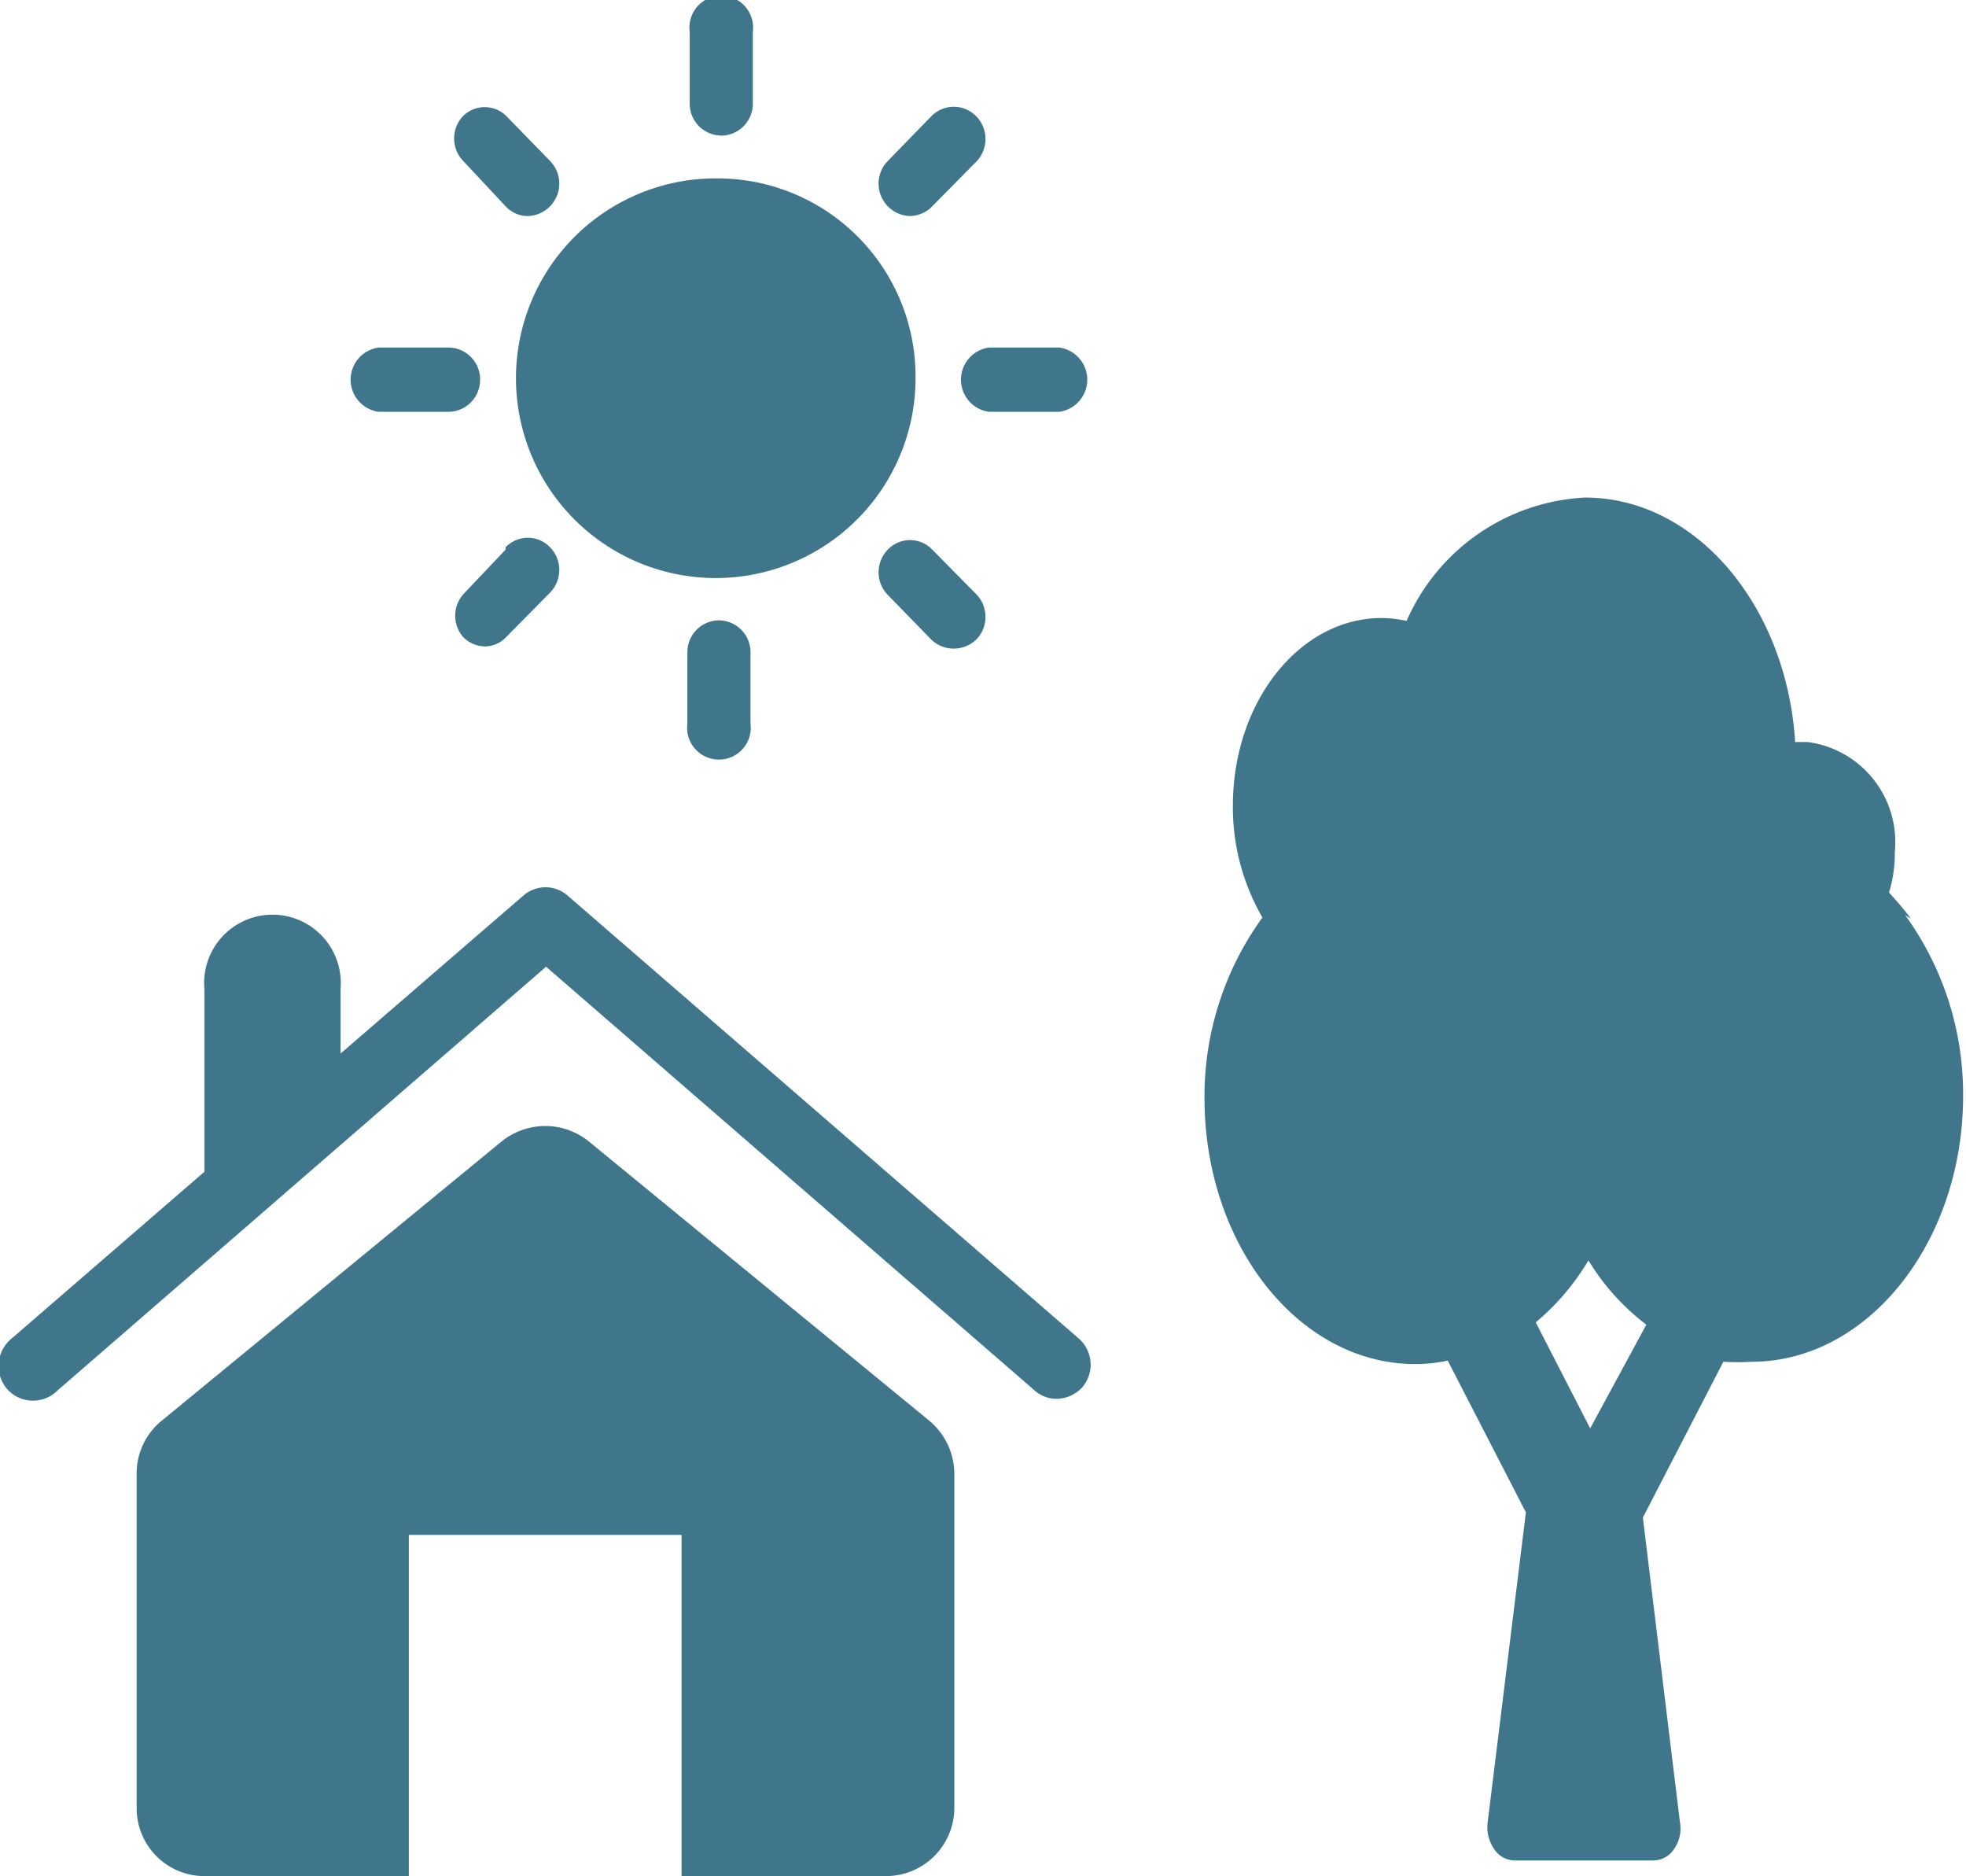
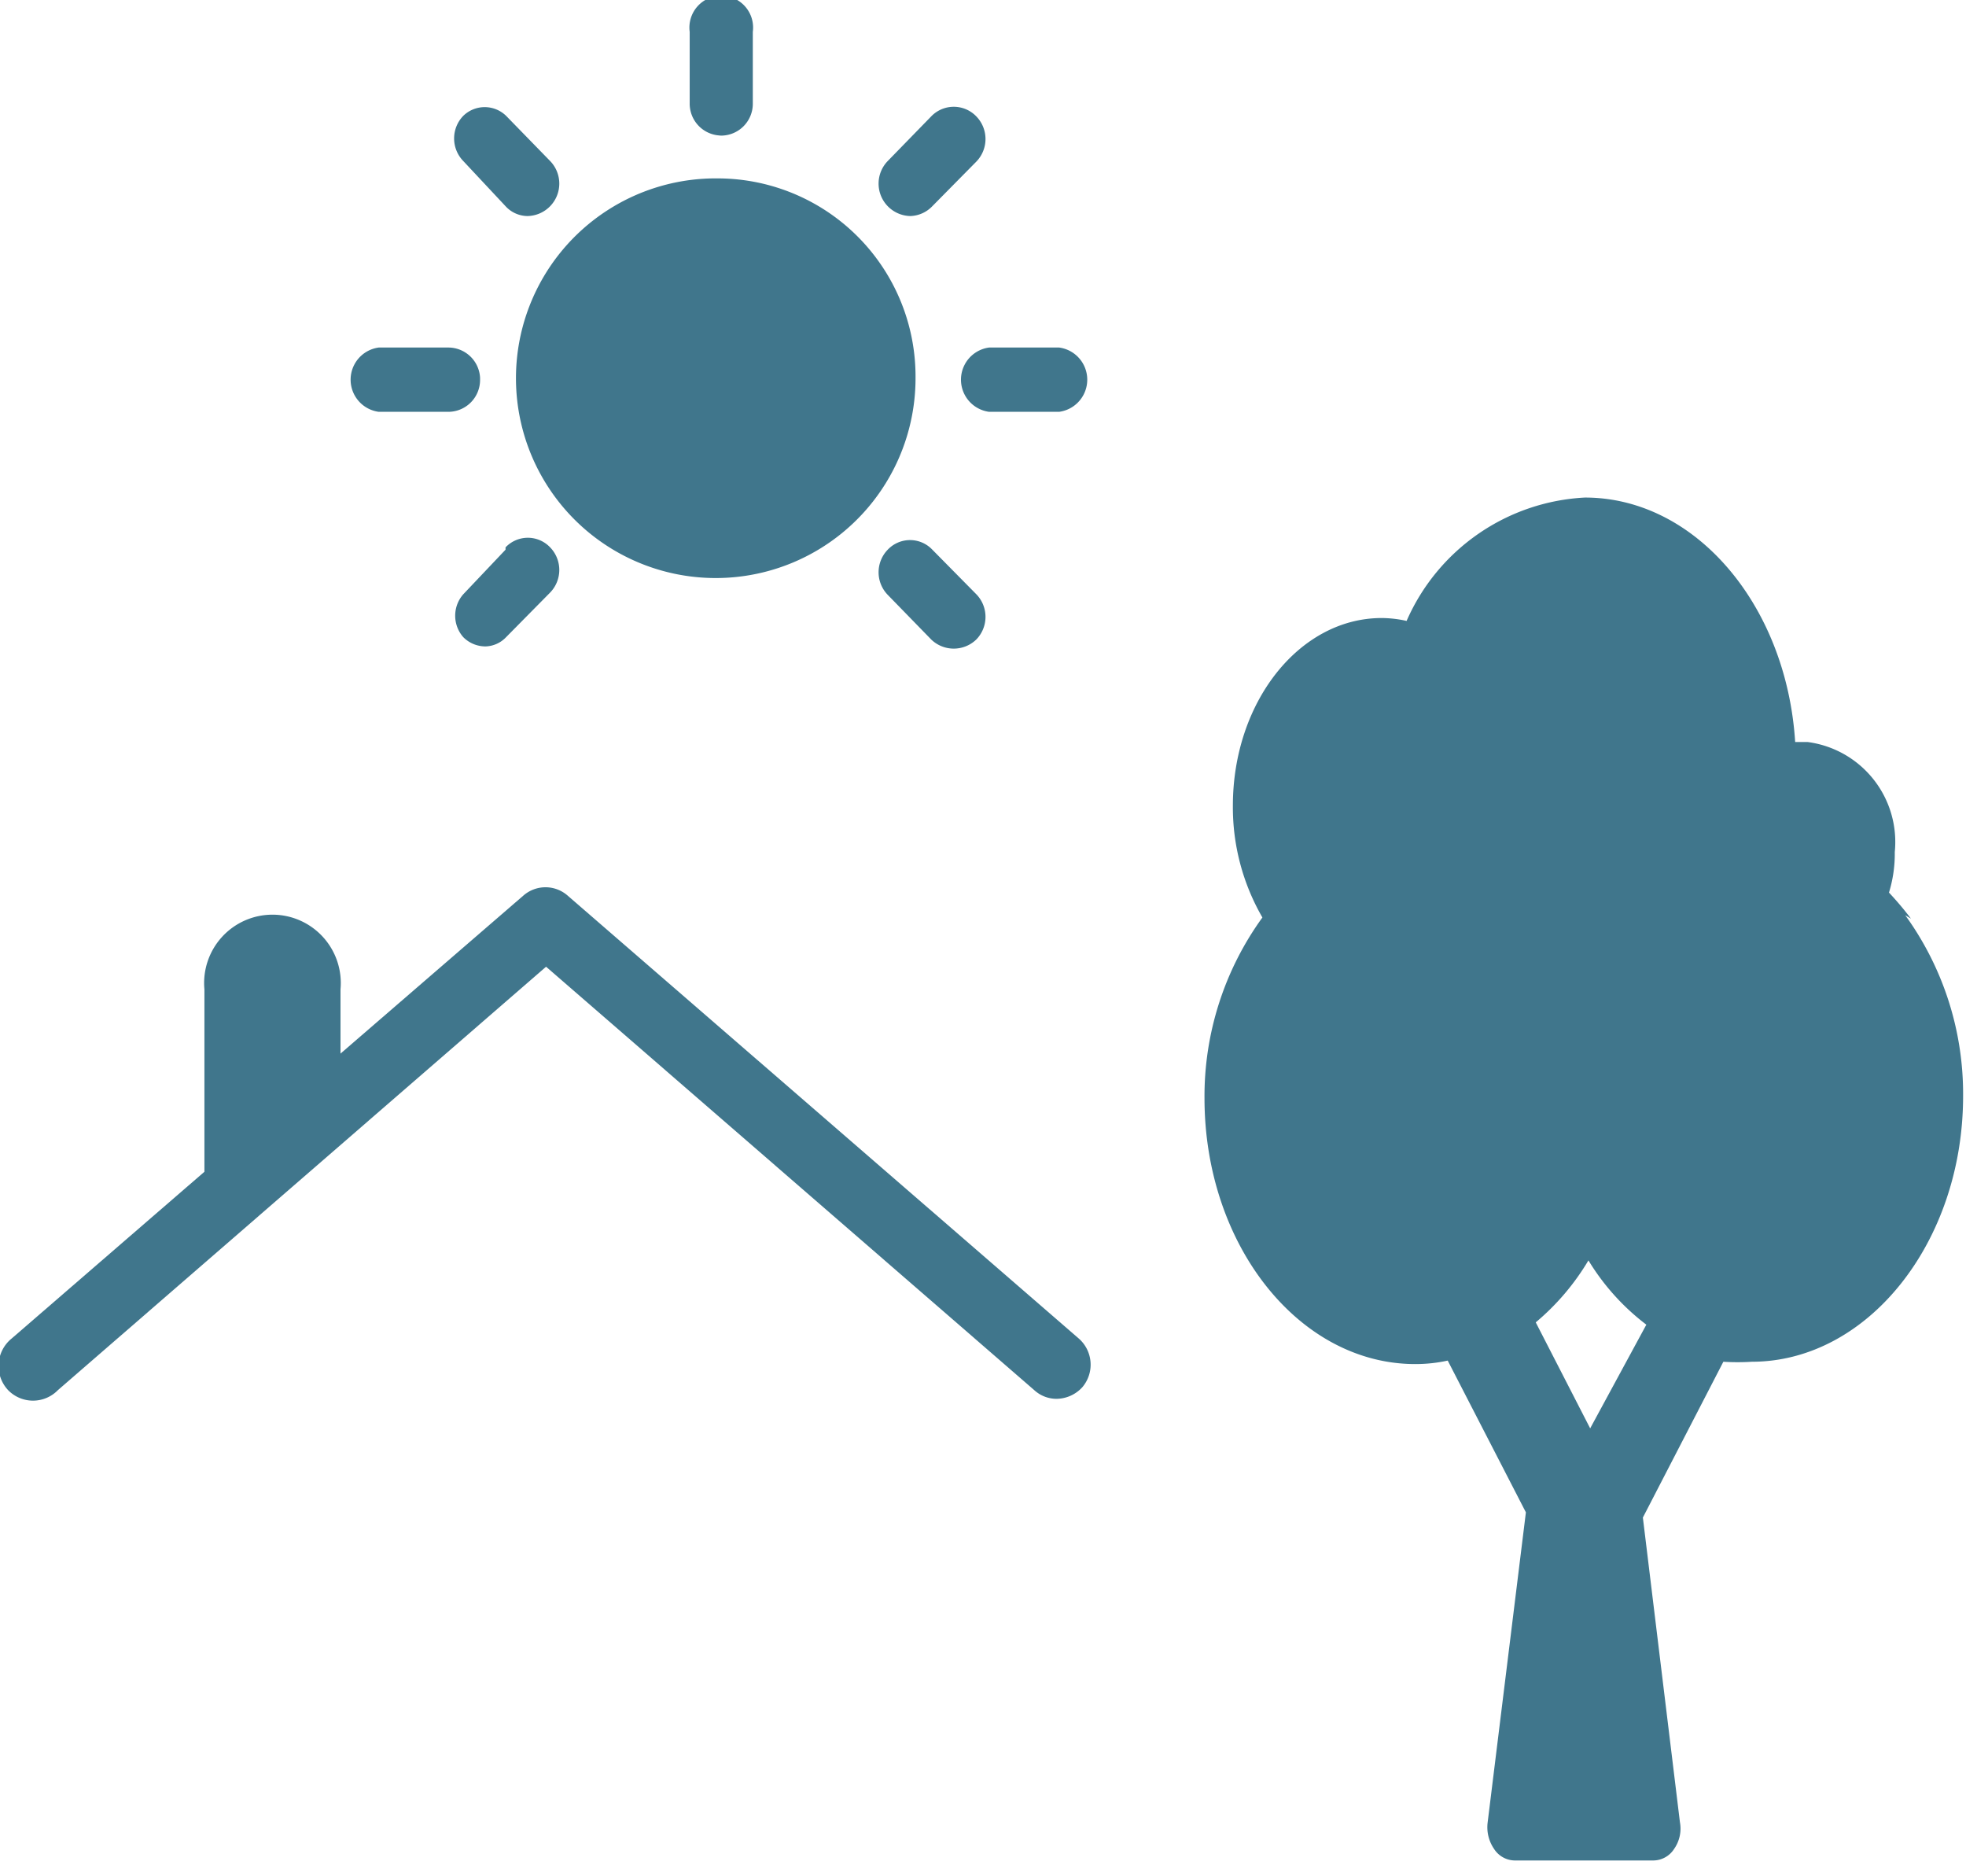
<svg xmlns="http://www.w3.org/2000/svg" viewBox="0 0 33.95 32.39">
  <defs>
    <style>.cls-1{fill:#40768c;}</style>
  </defs>
  <title>3_green</title>
  <g id="Layer_2" data-name="Layer 2">
    <g id="Layer_1-2" data-name="Layer 1">
      <path class="cls-1" d="M18.63,23.11,9.8,15.46a.58.58,0,0,0-.76,0L5.88,18.19V17.08a1.18,1.18,0,1,0-2.35,0v3.15L.2,23.11A.61.61,0,0,0,.14,24,.6.6,0,0,0,1,24l8.43-7.31L17.86,24a.57.57,0,0,0,.38.15.61.61,0,0,0,.45-.2.6.6,0,0,0-.06-.84Z" />
-       <path class="cls-1" d="M10.16,19.7a1.2,1.2,0,0,0-.75-.26,1.21,1.21,0,0,0-.74.26L2.79,24.53a1.17,1.17,0,0,0-.43.91v5.77a1.17,1.17,0,0,0,1.17,1.18H7.06V26.5h4.71v5.89H15.3a1.18,1.18,0,0,0,1.18-1.18V25.44a1.2,1.2,0,0,0-.43-.91Z" />
      <path class="cls-1" d="M33,15.86a5.63,5.63,0,0,0-.38-.45,2.28,2.28,0,0,0,.1-.7,1.74,1.74,0,0,0-1.51-1.9H31c-.15-2.36-1.72-4.22-3.63-4.22a3.56,3.56,0,0,0-3.08,2.13,2,2,0,0,0-.43-.05c-1.42,0-2.57,1.45-2.57,3.24a3.8,3.8,0,0,0,.51,1.93h0a5.26,5.26,0,0,0-1,3.12c0,2.53,1.63,4.59,3.64,4.59a2.6,2.6,0,0,0,.56-.06l1.35,2.62-.66,5.35a.66.66,0,0,0,.11.46.43.43,0,0,0,.35.2h2.41a.43.43,0,0,0,.35-.2.61.61,0,0,0,.1-.46l-.64-5.26,1.39-2.69a3.89,3.89,0,0,0,.49,0c2,0,3.65-2.06,3.65-4.59a5.26,5.26,0,0,0-1-3.12Zm-5.54,8.8-.94-1.83a4.18,4.18,0,0,0,.91-1.07,4,4,0,0,0,1,1.11Z" />
      <path class="cls-1" d="M12.41,3.08a3.45,3.45,0,1,0,3.4,3.44,3.42,3.42,0,0,0-3.4-3.44Z" />
      <path class="cls-1" d="M12.41,2.34A.55.55,0,0,0,13,1.78V.55a.55.55,0,1,0-1.09,0V1.78a.55.55,0,0,0,.54.56Z" />
-       <path class="cls-1" d="M12.41,10.71a.55.55,0,0,0-.54.56v1.22a.55.55,0,1,0,1.09,0V11.27a.55.55,0,0,0-.55-.56Z" />
      <path class="cls-1" d="M8.73,3.56a.52.52,0,0,0,.38.17.56.56,0,0,0,.39-.17.56.56,0,0,0,0-.78L8.74,2A.53.53,0,0,0,8,2a.56.56,0,0,0,0,.78Z" />
      <path class="cls-1" d="M16.1,9.49a.53.53,0,0,0-.77,0,.56.56,0,0,0,0,.78l.75.77a.56.56,0,0,0,.78,0,.56.56,0,0,0,0-.78Z" />
      <path class="cls-1" d="M8.29,6.52A.55.55,0,0,0,7.75,6H6.54a.56.56,0,0,0,0,1.11H7.75a.55.55,0,0,0,.54-.56Z" />
      <path class="cls-1" d="M18.29,6H17.08a.56.56,0,0,0,0,1.11h1.21a.56.56,0,0,0,0-1.11Z" />
      <path class="cls-1" d="M15.72,3.73a.55.55,0,0,0,.38-.17l.76-.77a.56.56,0,0,0,0-.78.54.54,0,0,0-.78,0l-.75.77a.56.56,0,0,0,0,.78.56.56,0,0,0,.39.17Z" />
      <path class="cls-1" d="M8.73,9.49,8,10.26A.56.56,0,0,0,8,11a.54.54,0,0,0,.39.16A.51.51,0,0,0,8.74,11l.76-.77a.56.56,0,0,0,0-.78.53.53,0,0,0-.77,0Z" />
    </g>
  </g>
</svg>